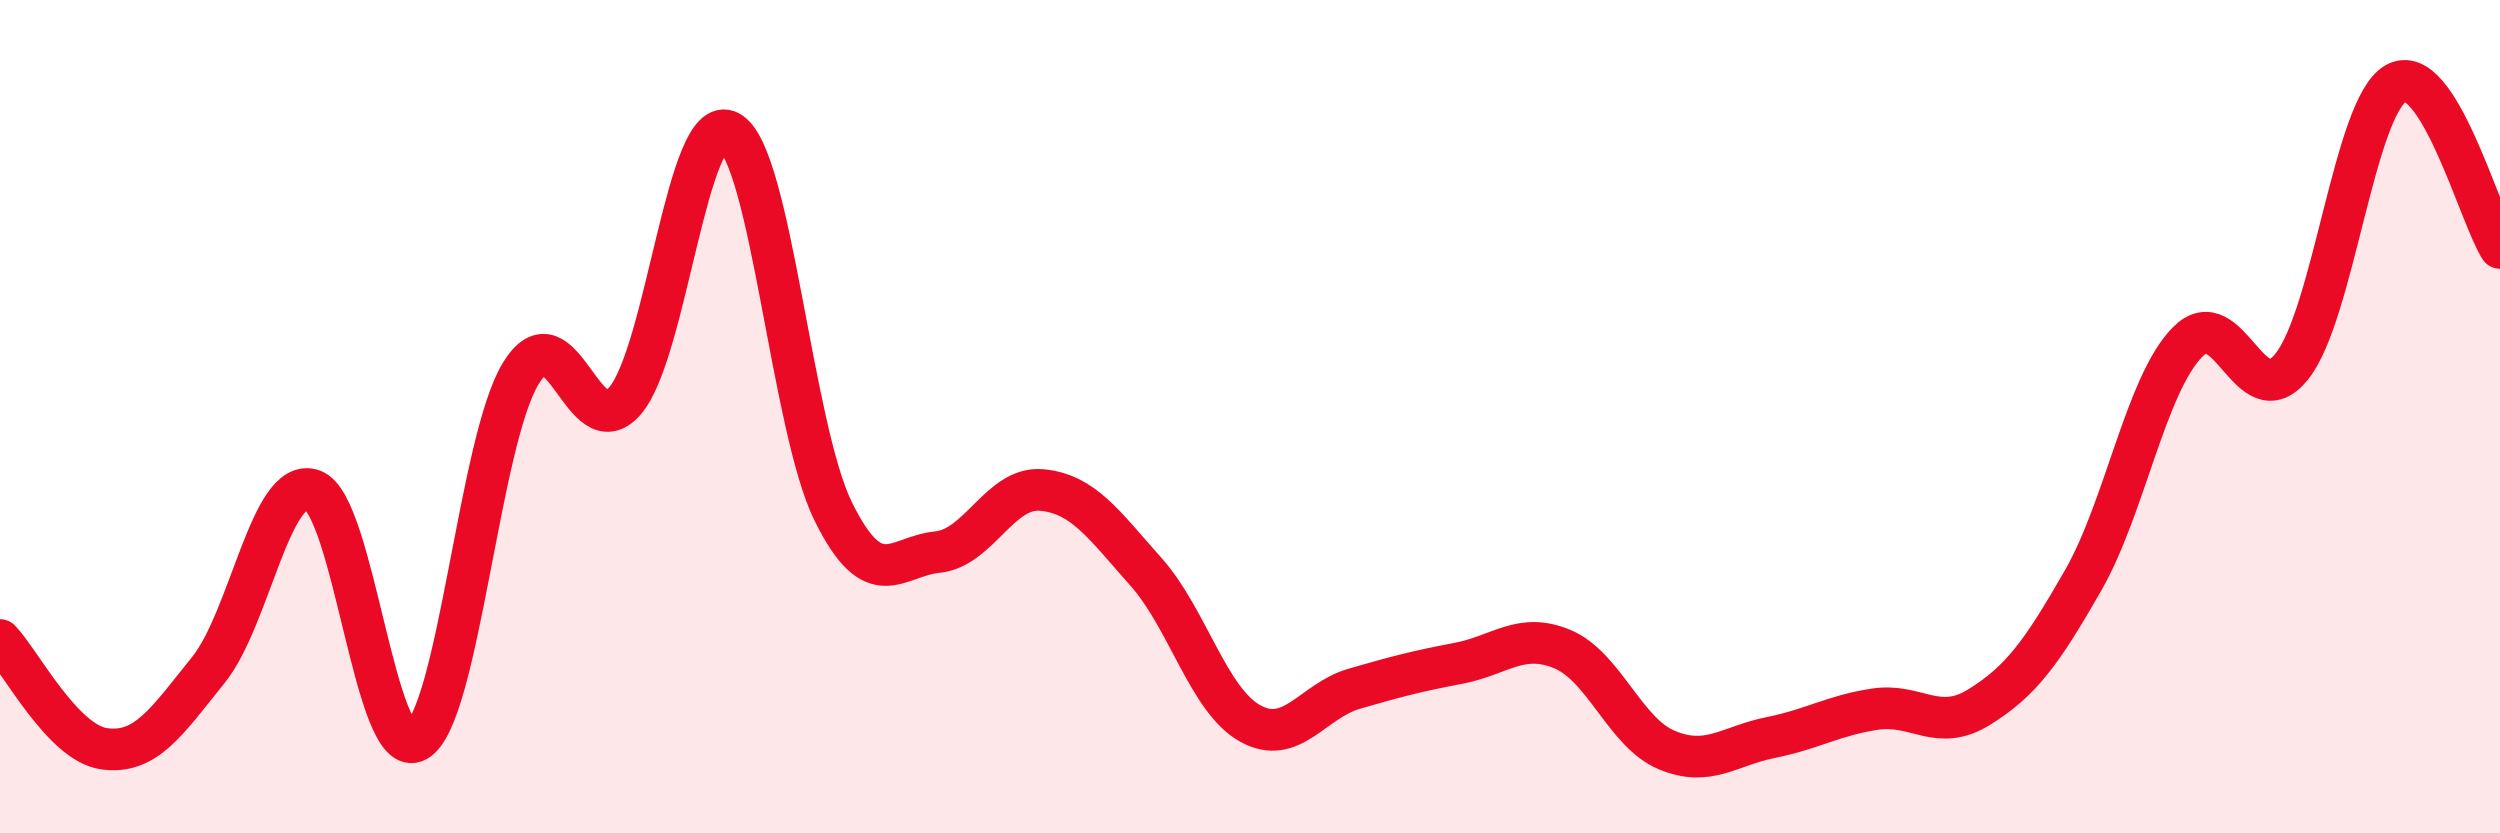
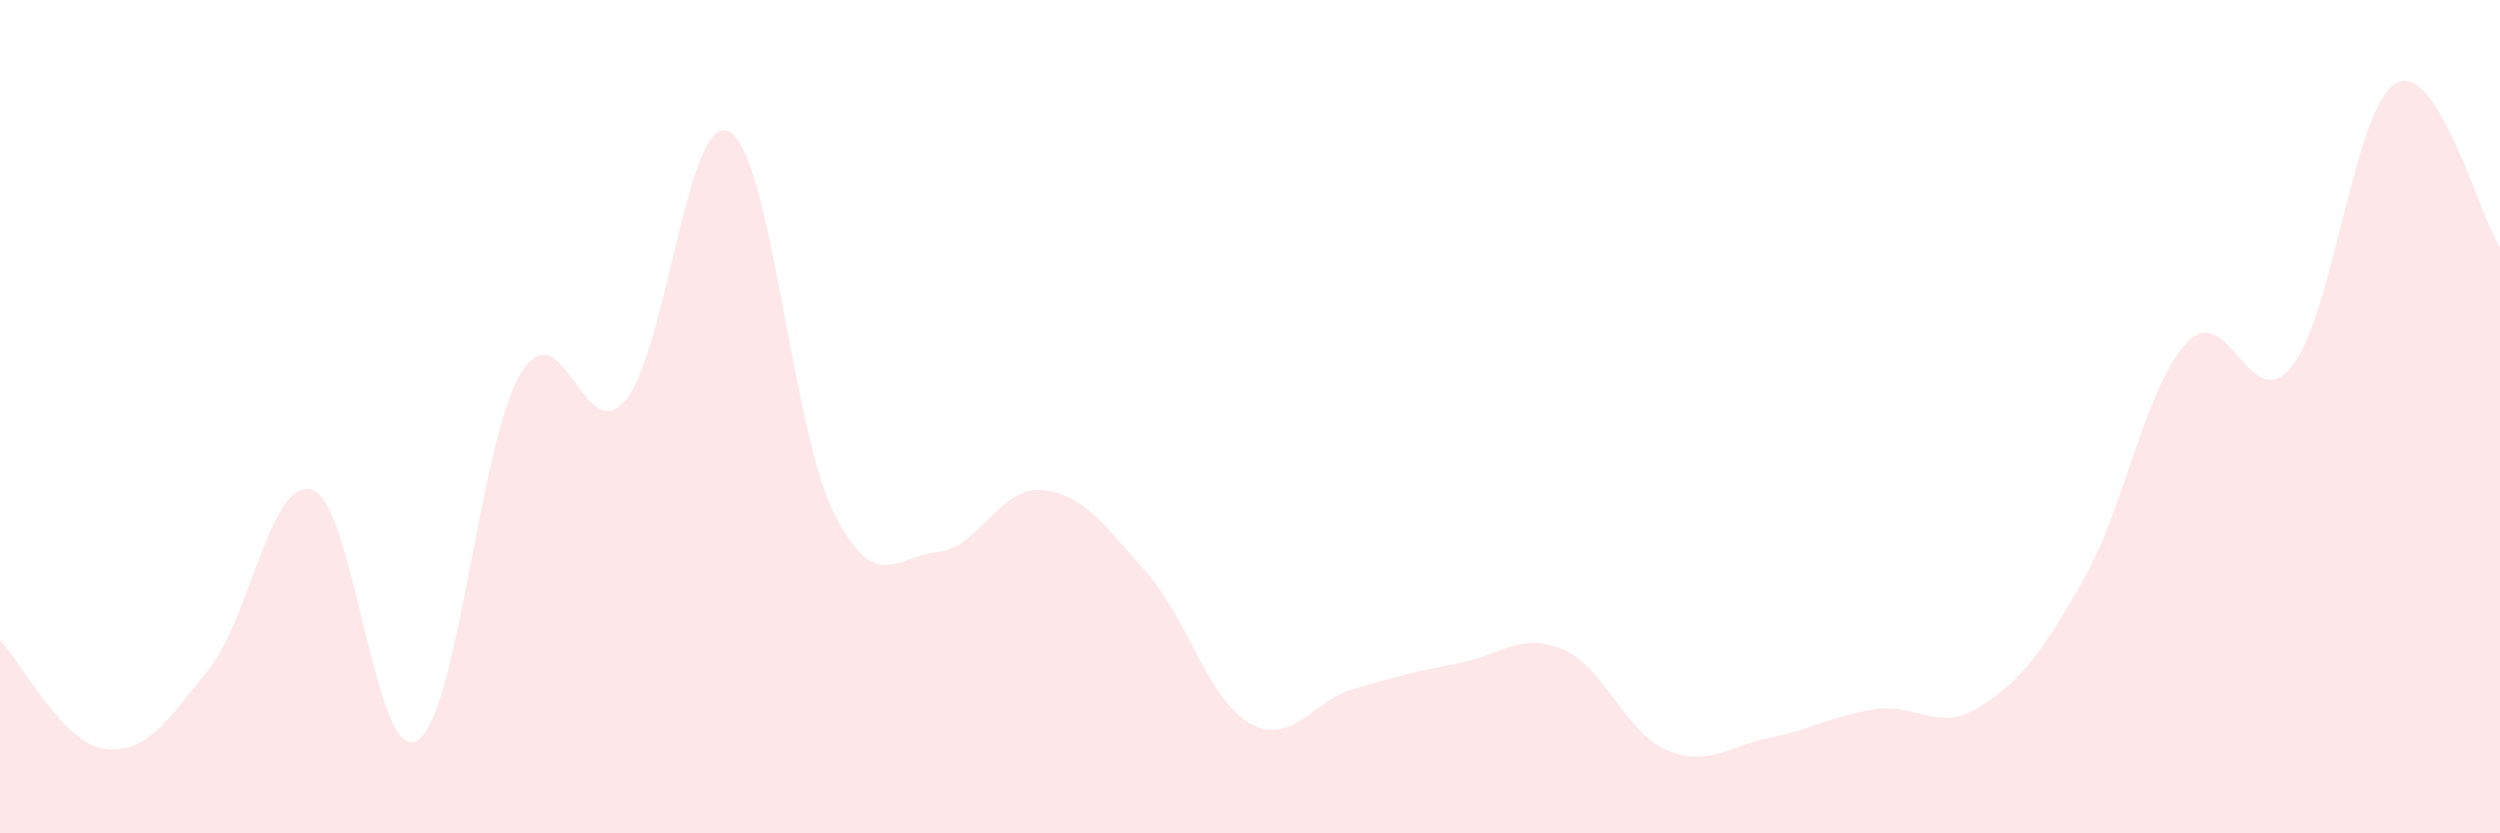
<svg xmlns="http://www.w3.org/2000/svg" width="60" height="20" viewBox="0 0 60 20">
  <path d="M 0,15.36 C 0.5,15.88 1.5,17.83 2.5,17.97 C 3.5,18.11 4,17.32 5,16.08 C 6,14.84 6.5,11.42 7.5,11.76 C 8.5,12.1 9,18.34 10,17.78 C 11,17.22 11.5,10.59 12.5,8.96 C 13.5,7.33 14,10.78 15,9.62 C 16,8.46 16.5,2.63 17.5,3.16 C 18.5,3.69 19,10.26 20,12.28 C 21,14.3 21.5,13.35 22.5,13.25 C 23.5,13.15 24,11.67 25,11.76 C 26,11.85 26.5,12.6 27.5,13.72 C 28.5,14.84 29,16.8 30,17.36 C 31,17.92 31.5,16.82 32.5,16.53 C 33.5,16.24 34,16.11 35,15.92 C 36,15.73 36.5,15.16 37.5,15.58 C 38.5,16 39,17.58 40,18 C 41,18.42 41.5,17.9 42.5,17.7 C 43.5,17.5 44,17.17 45,17.02 C 46,16.87 46.5,17.59 47.5,16.97 C 48.5,16.35 49,15.67 50,13.92 C 51,12.17 51.5,9.23 52.5,8.21 C 53.5,7.19 54,10.04 55,8.8 C 56,7.56 56.5,2.57 57.5,2 C 58.5,1.43 59.5,5.16 60,5.95L60 20L0 20Z" fill="#EB0A25" opacity="0.1" stroke-linecap="round" stroke-linejoin="round" />
-   <path d="M 0,15.36 C 0.5,15.88 1.5,17.83 2.5,17.97 C 3.5,18.11 4,17.32 5,16.08 C 6,14.84 6.5,11.42 7.5,11.76 C 8.5,12.1 9,18.34 10,17.78 C 11,17.22 11.5,10.59 12.5,8.96 C 13.5,7.33 14,10.78 15,9.62 C 16,8.46 16.5,2.63 17.5,3.16 C 18.5,3.69 19,10.26 20,12.28 C 21,14.3 21.5,13.35 22.5,13.25 C 23.5,13.15 24,11.67 25,11.76 C 26,11.85 26.5,12.6 27.5,13.72 C 28.5,14.84 29,16.8 30,17.36 C 31,17.92 31.5,16.82 32.5,16.53 C 33.5,16.24 34,16.11 35,15.92 C 36,15.73 36.5,15.16 37.5,15.58 C 38.5,16 39,17.58 40,18 C 41,18.42 41.5,17.9 42.5,17.7 C 43.5,17.5 44,17.17 45,17.02 C 46,16.87 46.5,17.59 47.5,16.97 C 48.5,16.35 49,15.67 50,13.92 C 51,12.17 51.5,9.23 52.5,8.21 C 53.5,7.19 54,10.04 55,8.8 C 56,7.56 56.5,2.57 57.5,2 C 58.5,1.43 59.5,5.16 60,5.95" stroke="#EB0A25" stroke-width="1" fill="none" stroke-linecap="round" stroke-linejoin="round" />
</svg>